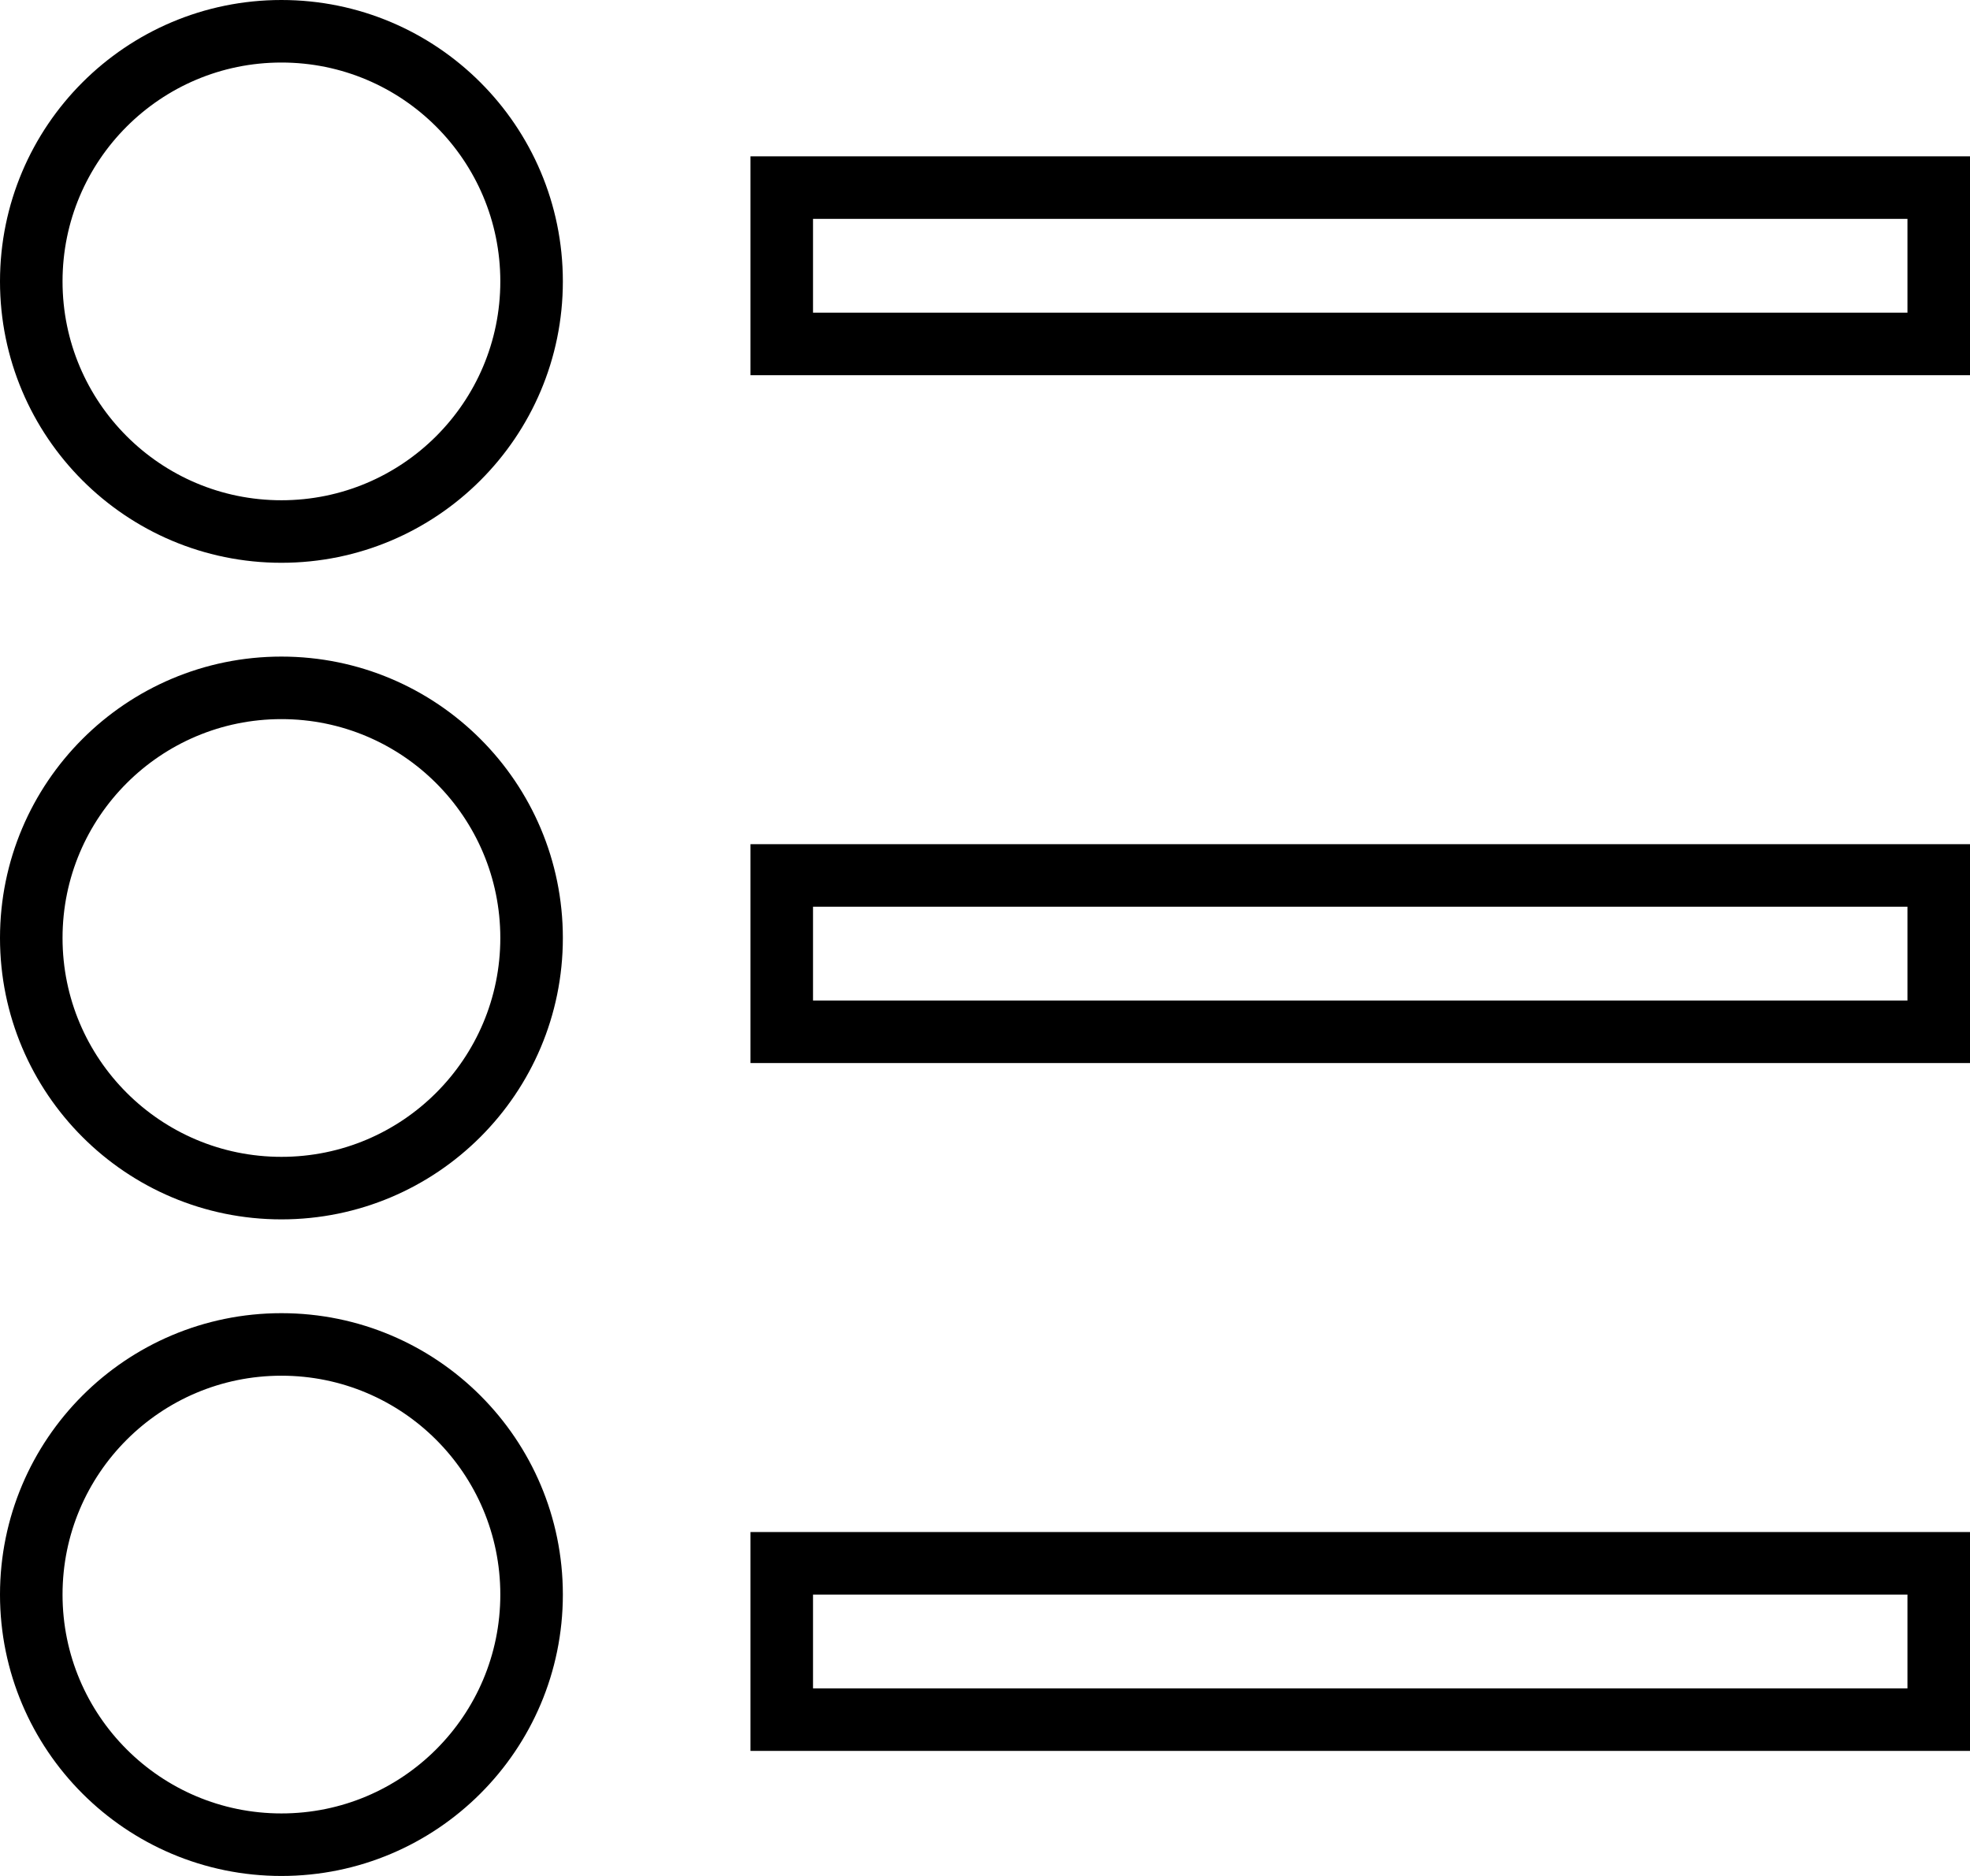
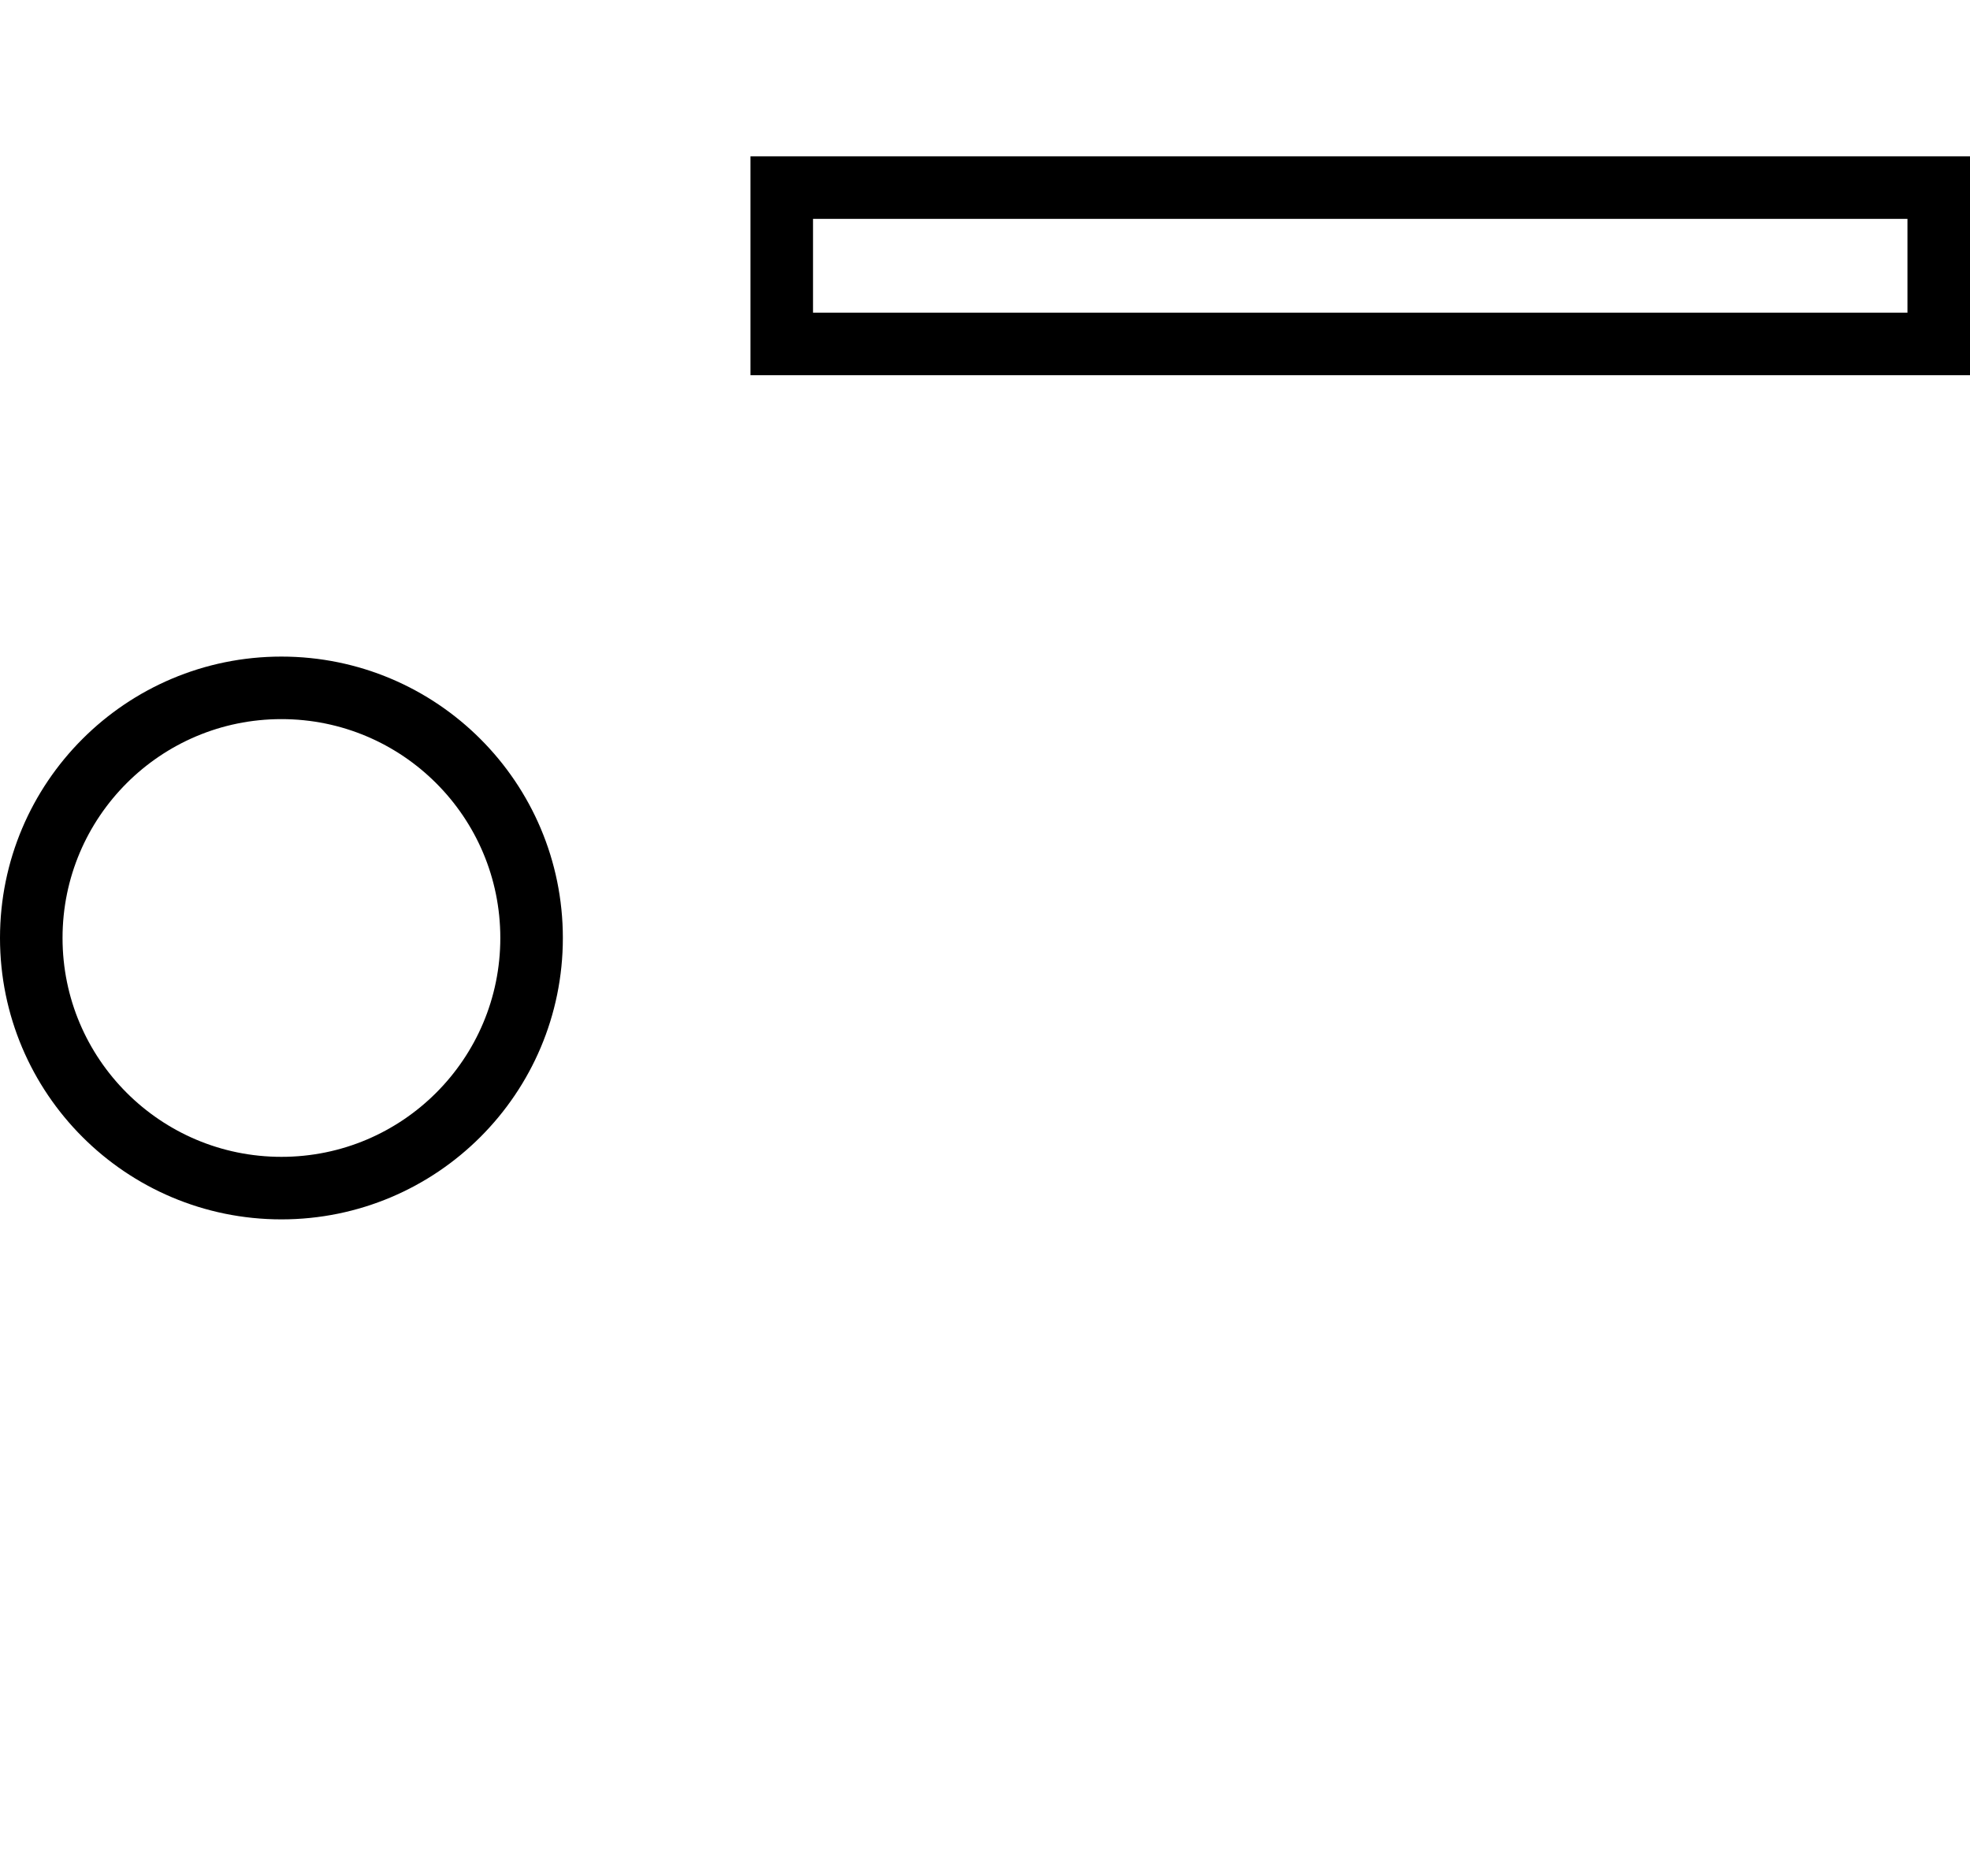
<svg xmlns="http://www.w3.org/2000/svg" width="63px" height="60px" viewBox="0 0 63 60" version="1.1">
  <title>Group 18</title>
  <desc>Created with Sketch.</desc>
  <g id="Page-1" stroke="none" stroke-width="1" fill="none" fill-rule="evenodd">
    <g id="Security_6" transform="translate(-640, -1816)" stroke="#000000" stroke-width="2">
      <g id="Group-18" transform="translate(641, 1817)">
        <g id="Group-2">
-           <circle id="Oval" cx="8" cy="8" r="8" />
          <circle id="Oval-Copy" cx="8" cy="29" r="8" />
-           <circle id="Oval-Copy-2" cx="8" cy="50" r="8" />
        </g>
        <rect id="Rectangle" x="24" y="5" width="37" height="5" />
-         <rect id="Rectangle-Copy-6" x="24" y="27" width="37" height="5" />
-         <rect id="Rectangle-Copy-7" x="24" y="49" width="37" height="5" />
      </g>
    </g>
  </g>
</svg>